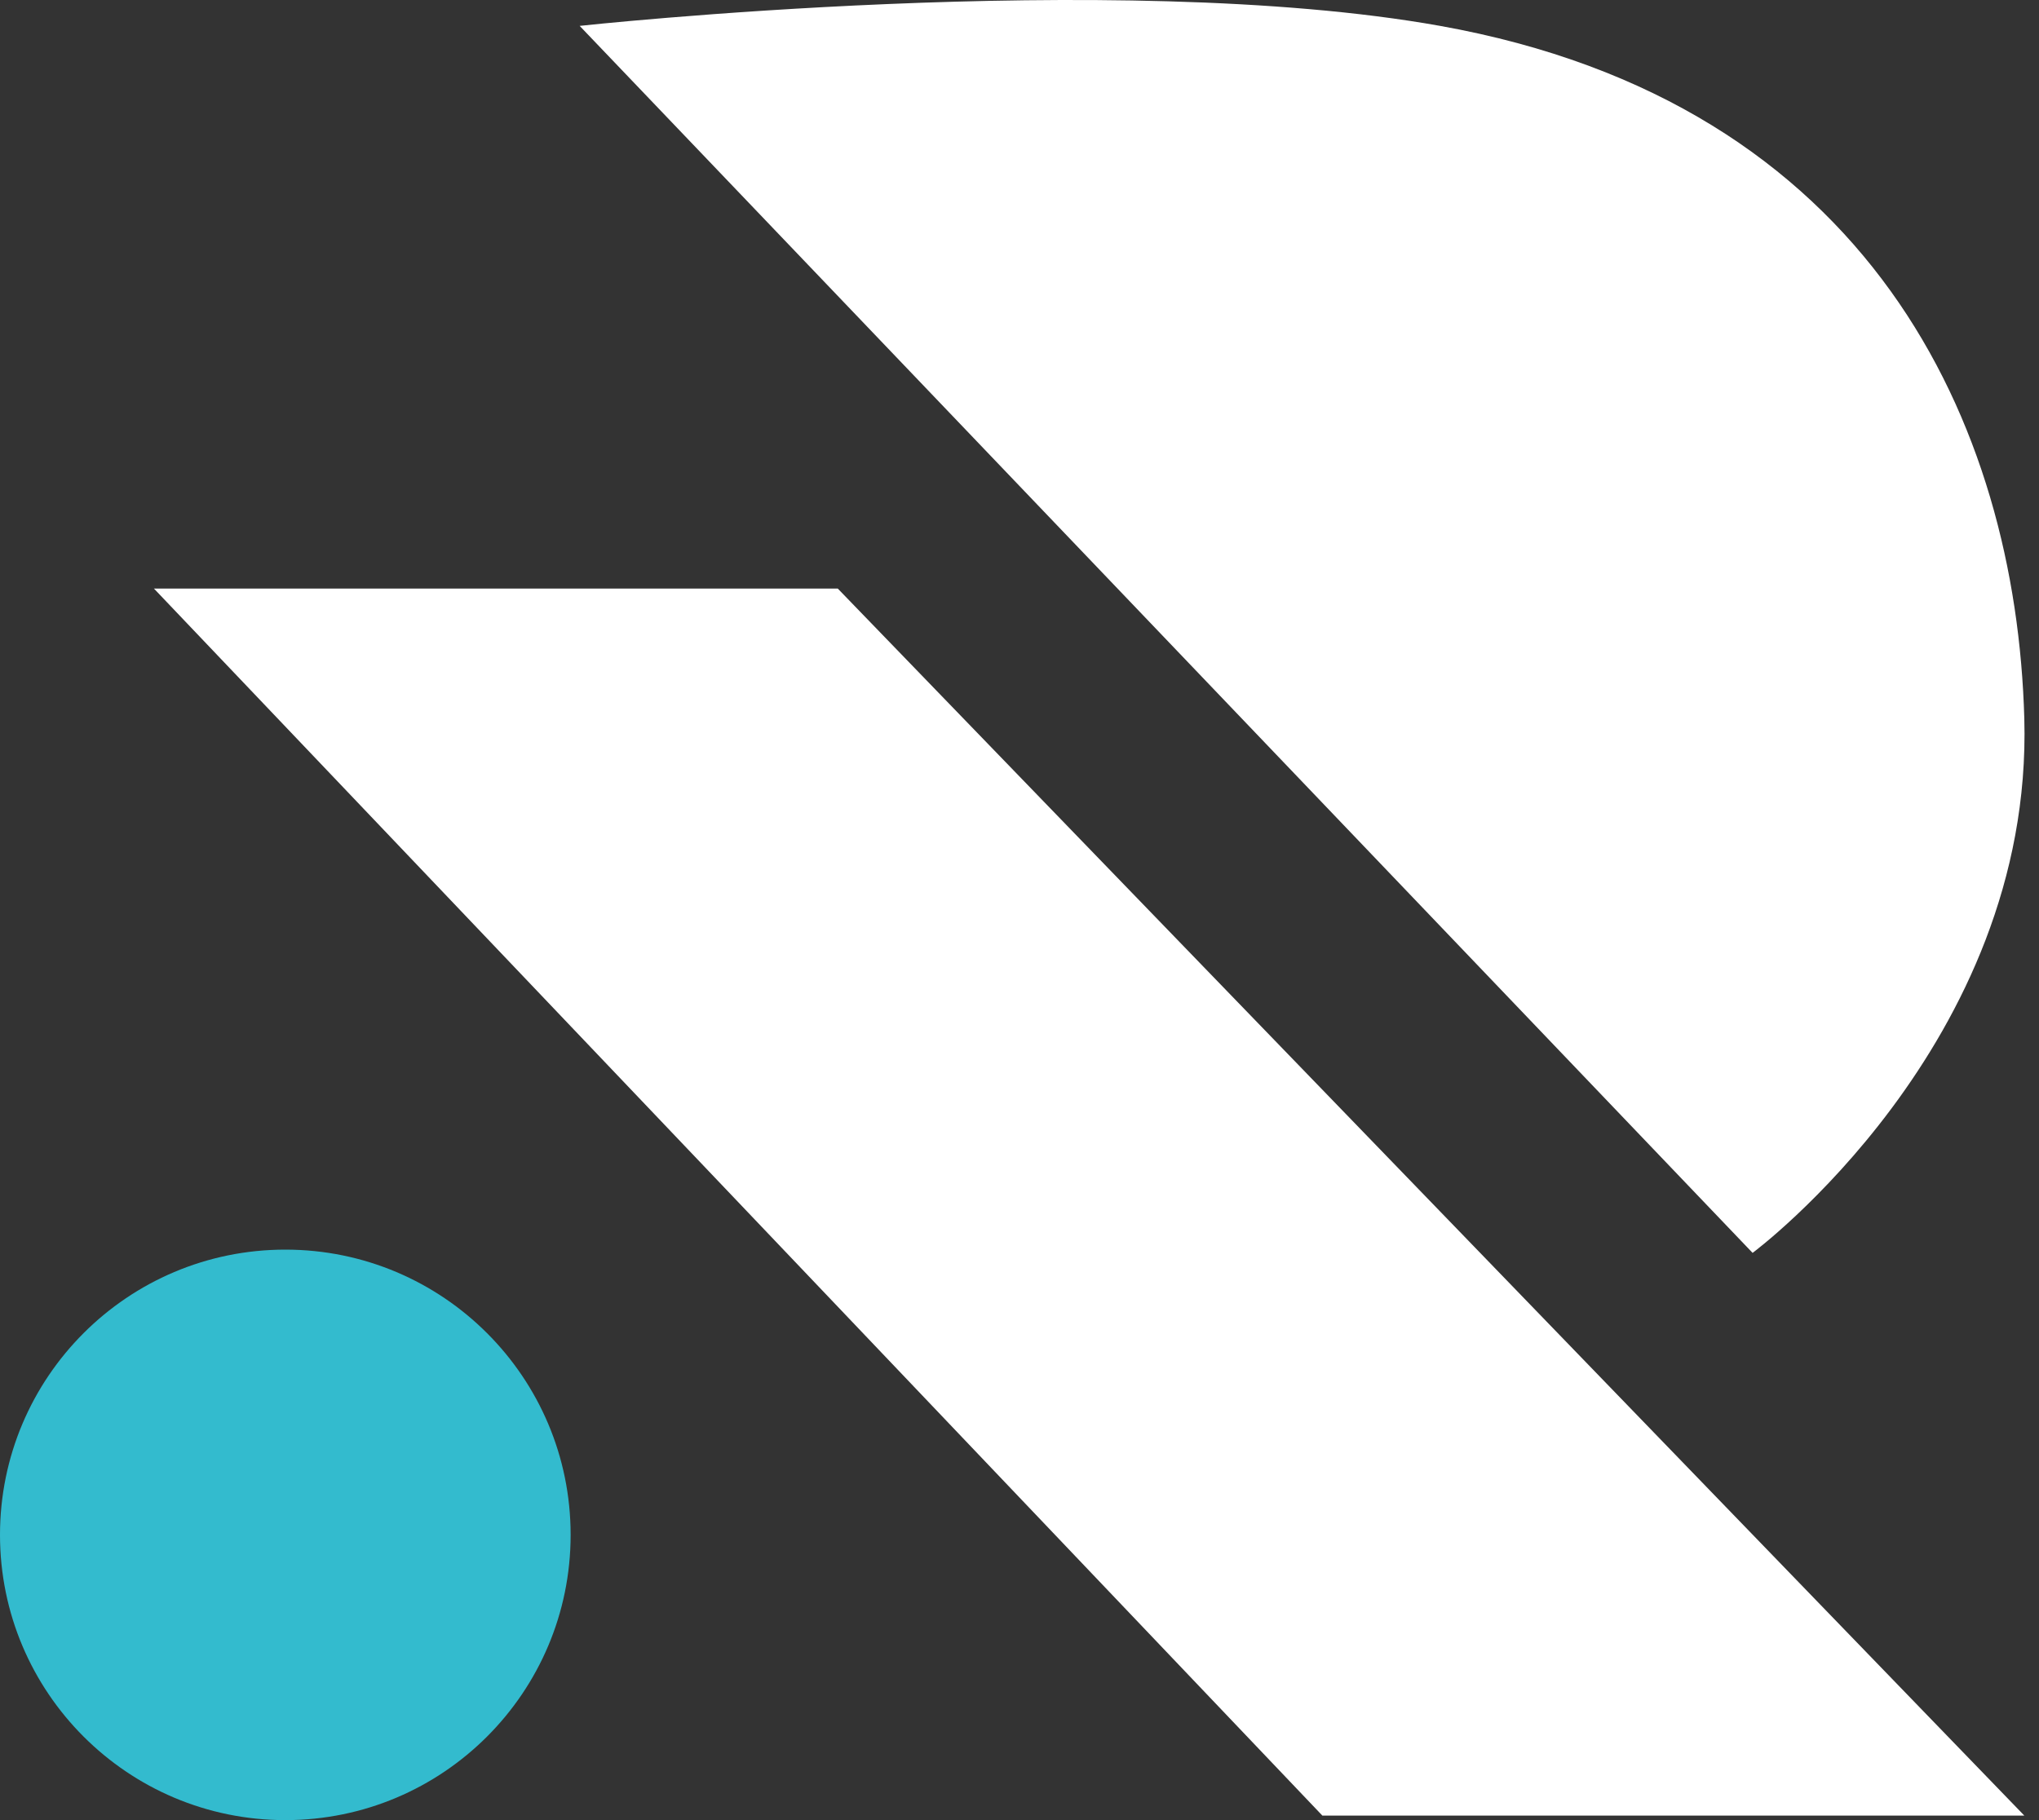
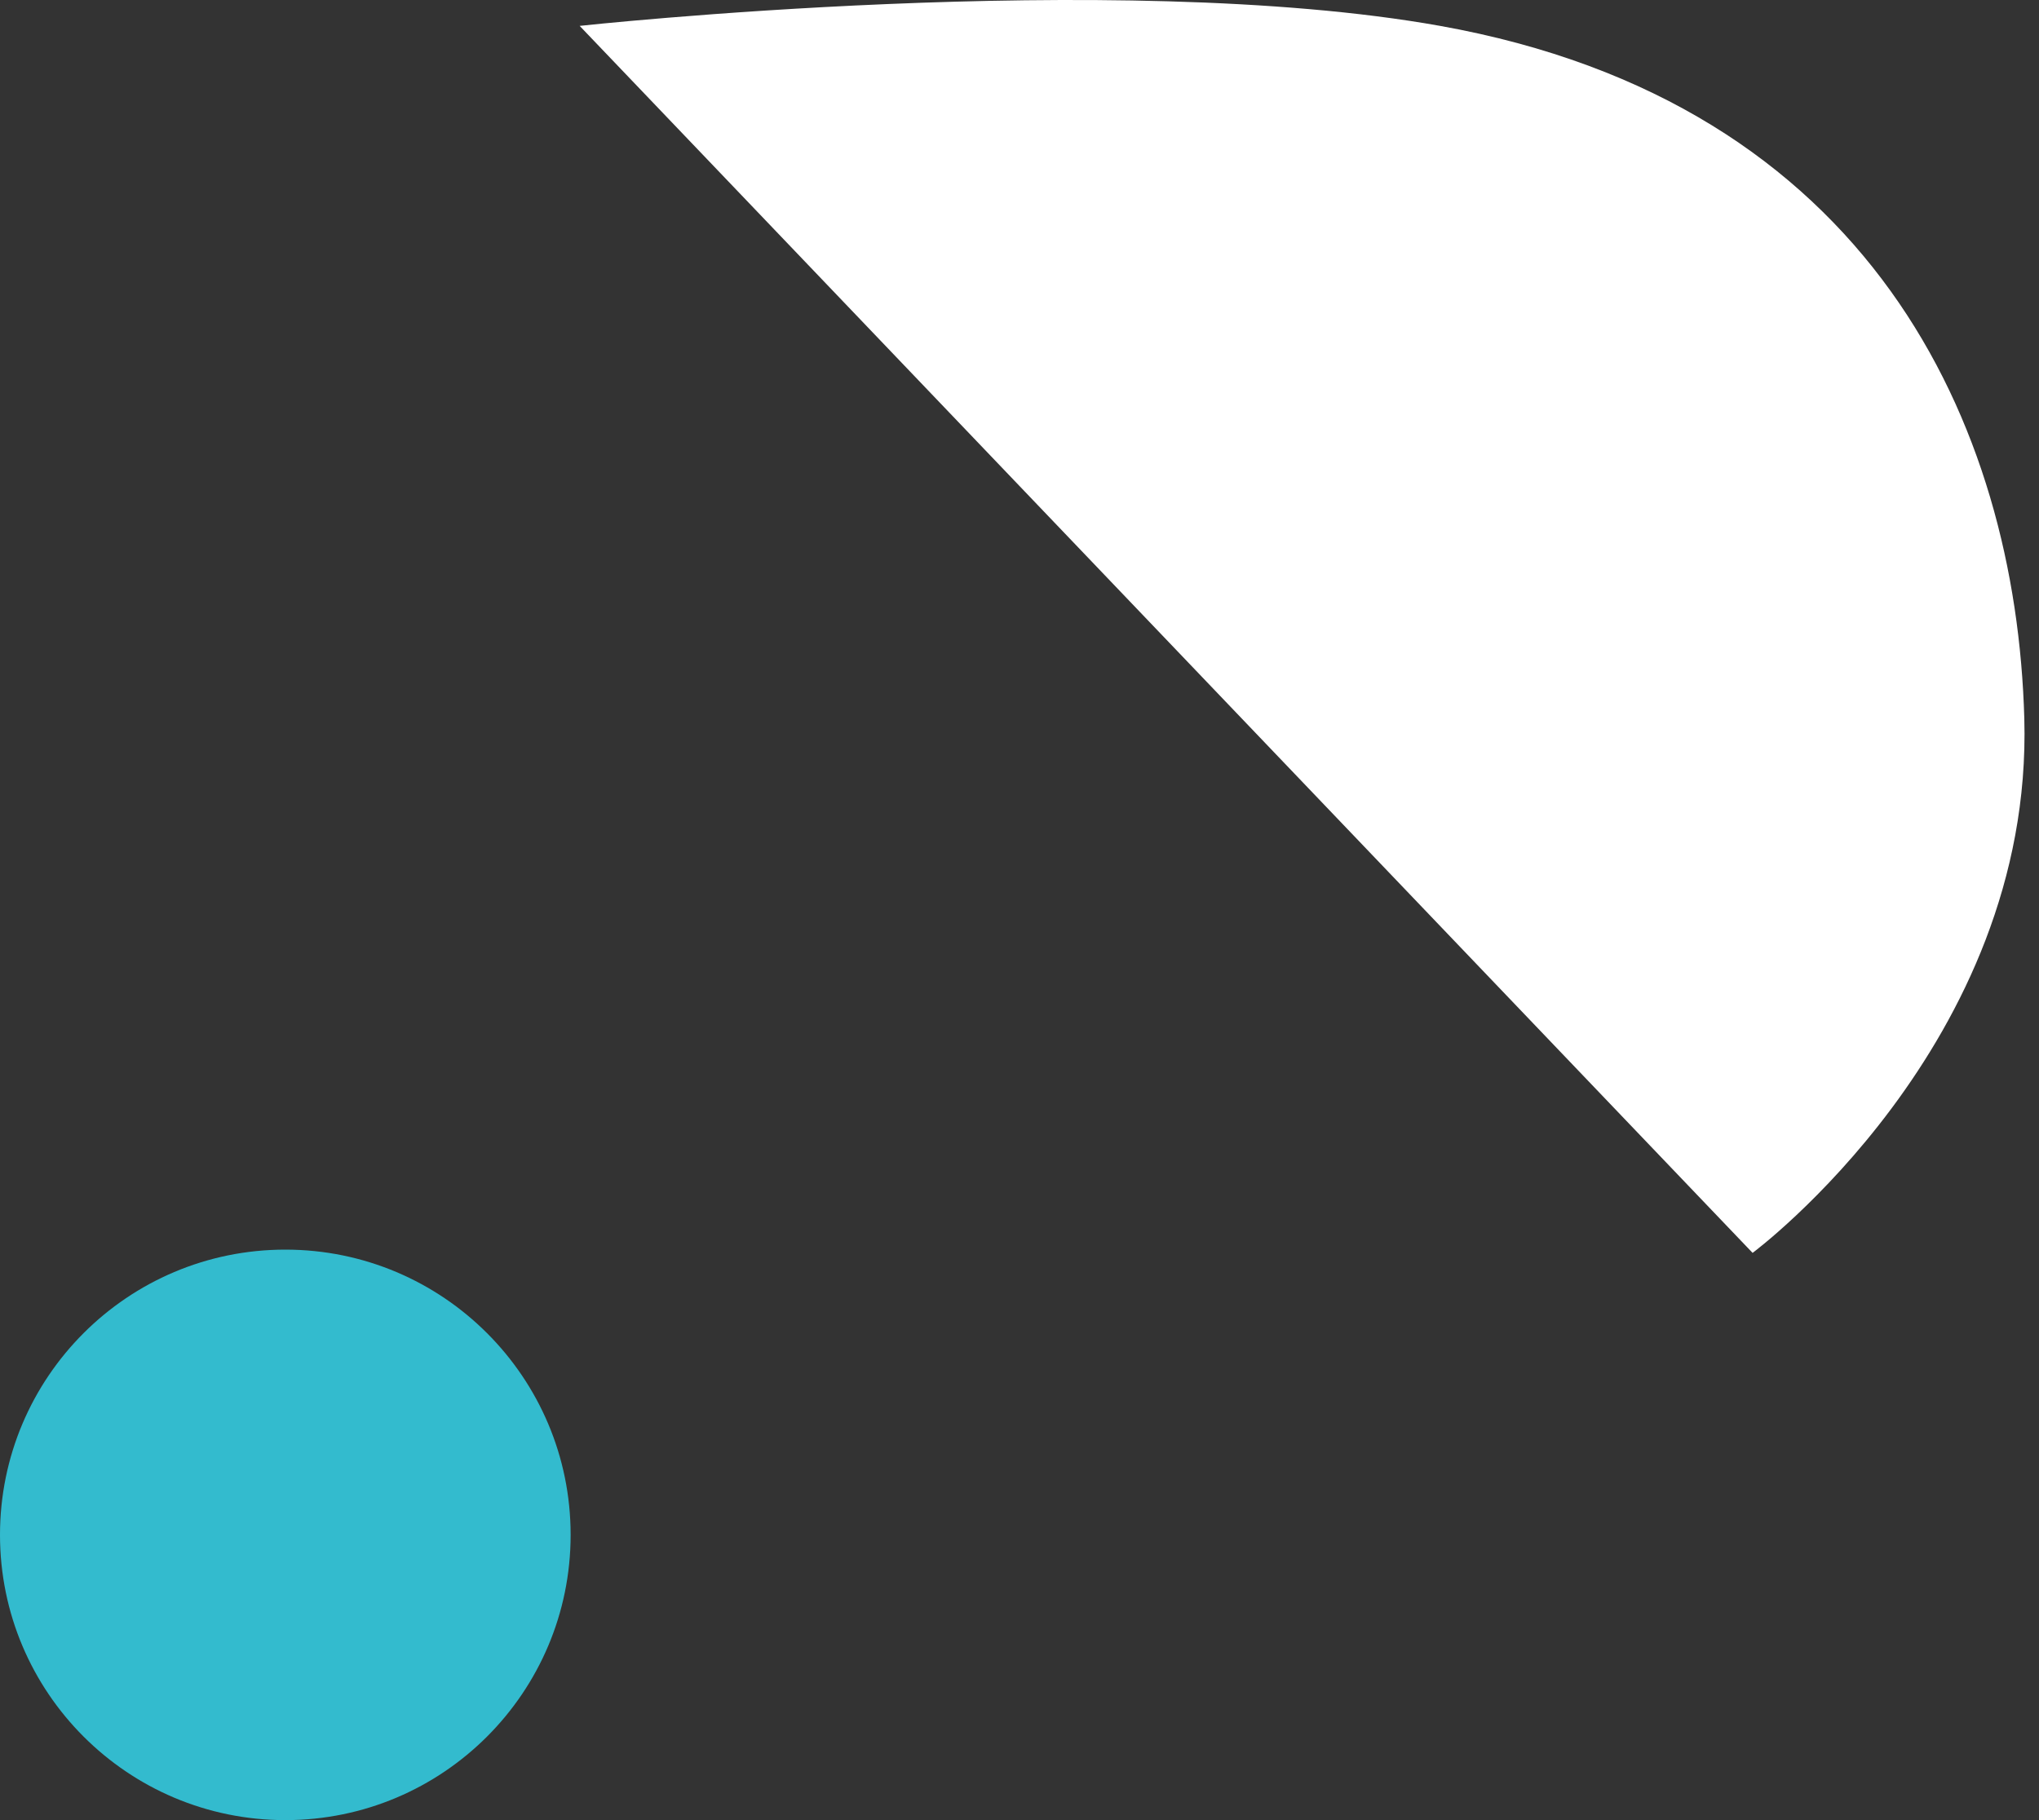
<svg xmlns="http://www.w3.org/2000/svg" width="112" height="100" viewBox="0 0 112 100" fill="none">
  <rect x="0" y="0" width="112" height="100" fill="#333333" stroke="none" />
-   <path d="M8.457 32.338H46.019L111.193 99.751H72.636L8.457 32.338Z" fill="white" />
  <path d="M96.268 68.835L31.84 1.422C31.84 1.422 61.221 -1.778 79.103 1.422C102.735 5.651 110.744 23.319 111.193 39.482C111.691 57.392 96.268 68.835 96.268 68.835Z" fill="white" />
  <circle cx="15.672" cy="84.328" r="15.672" fill="#33BBCE" />
</svg>